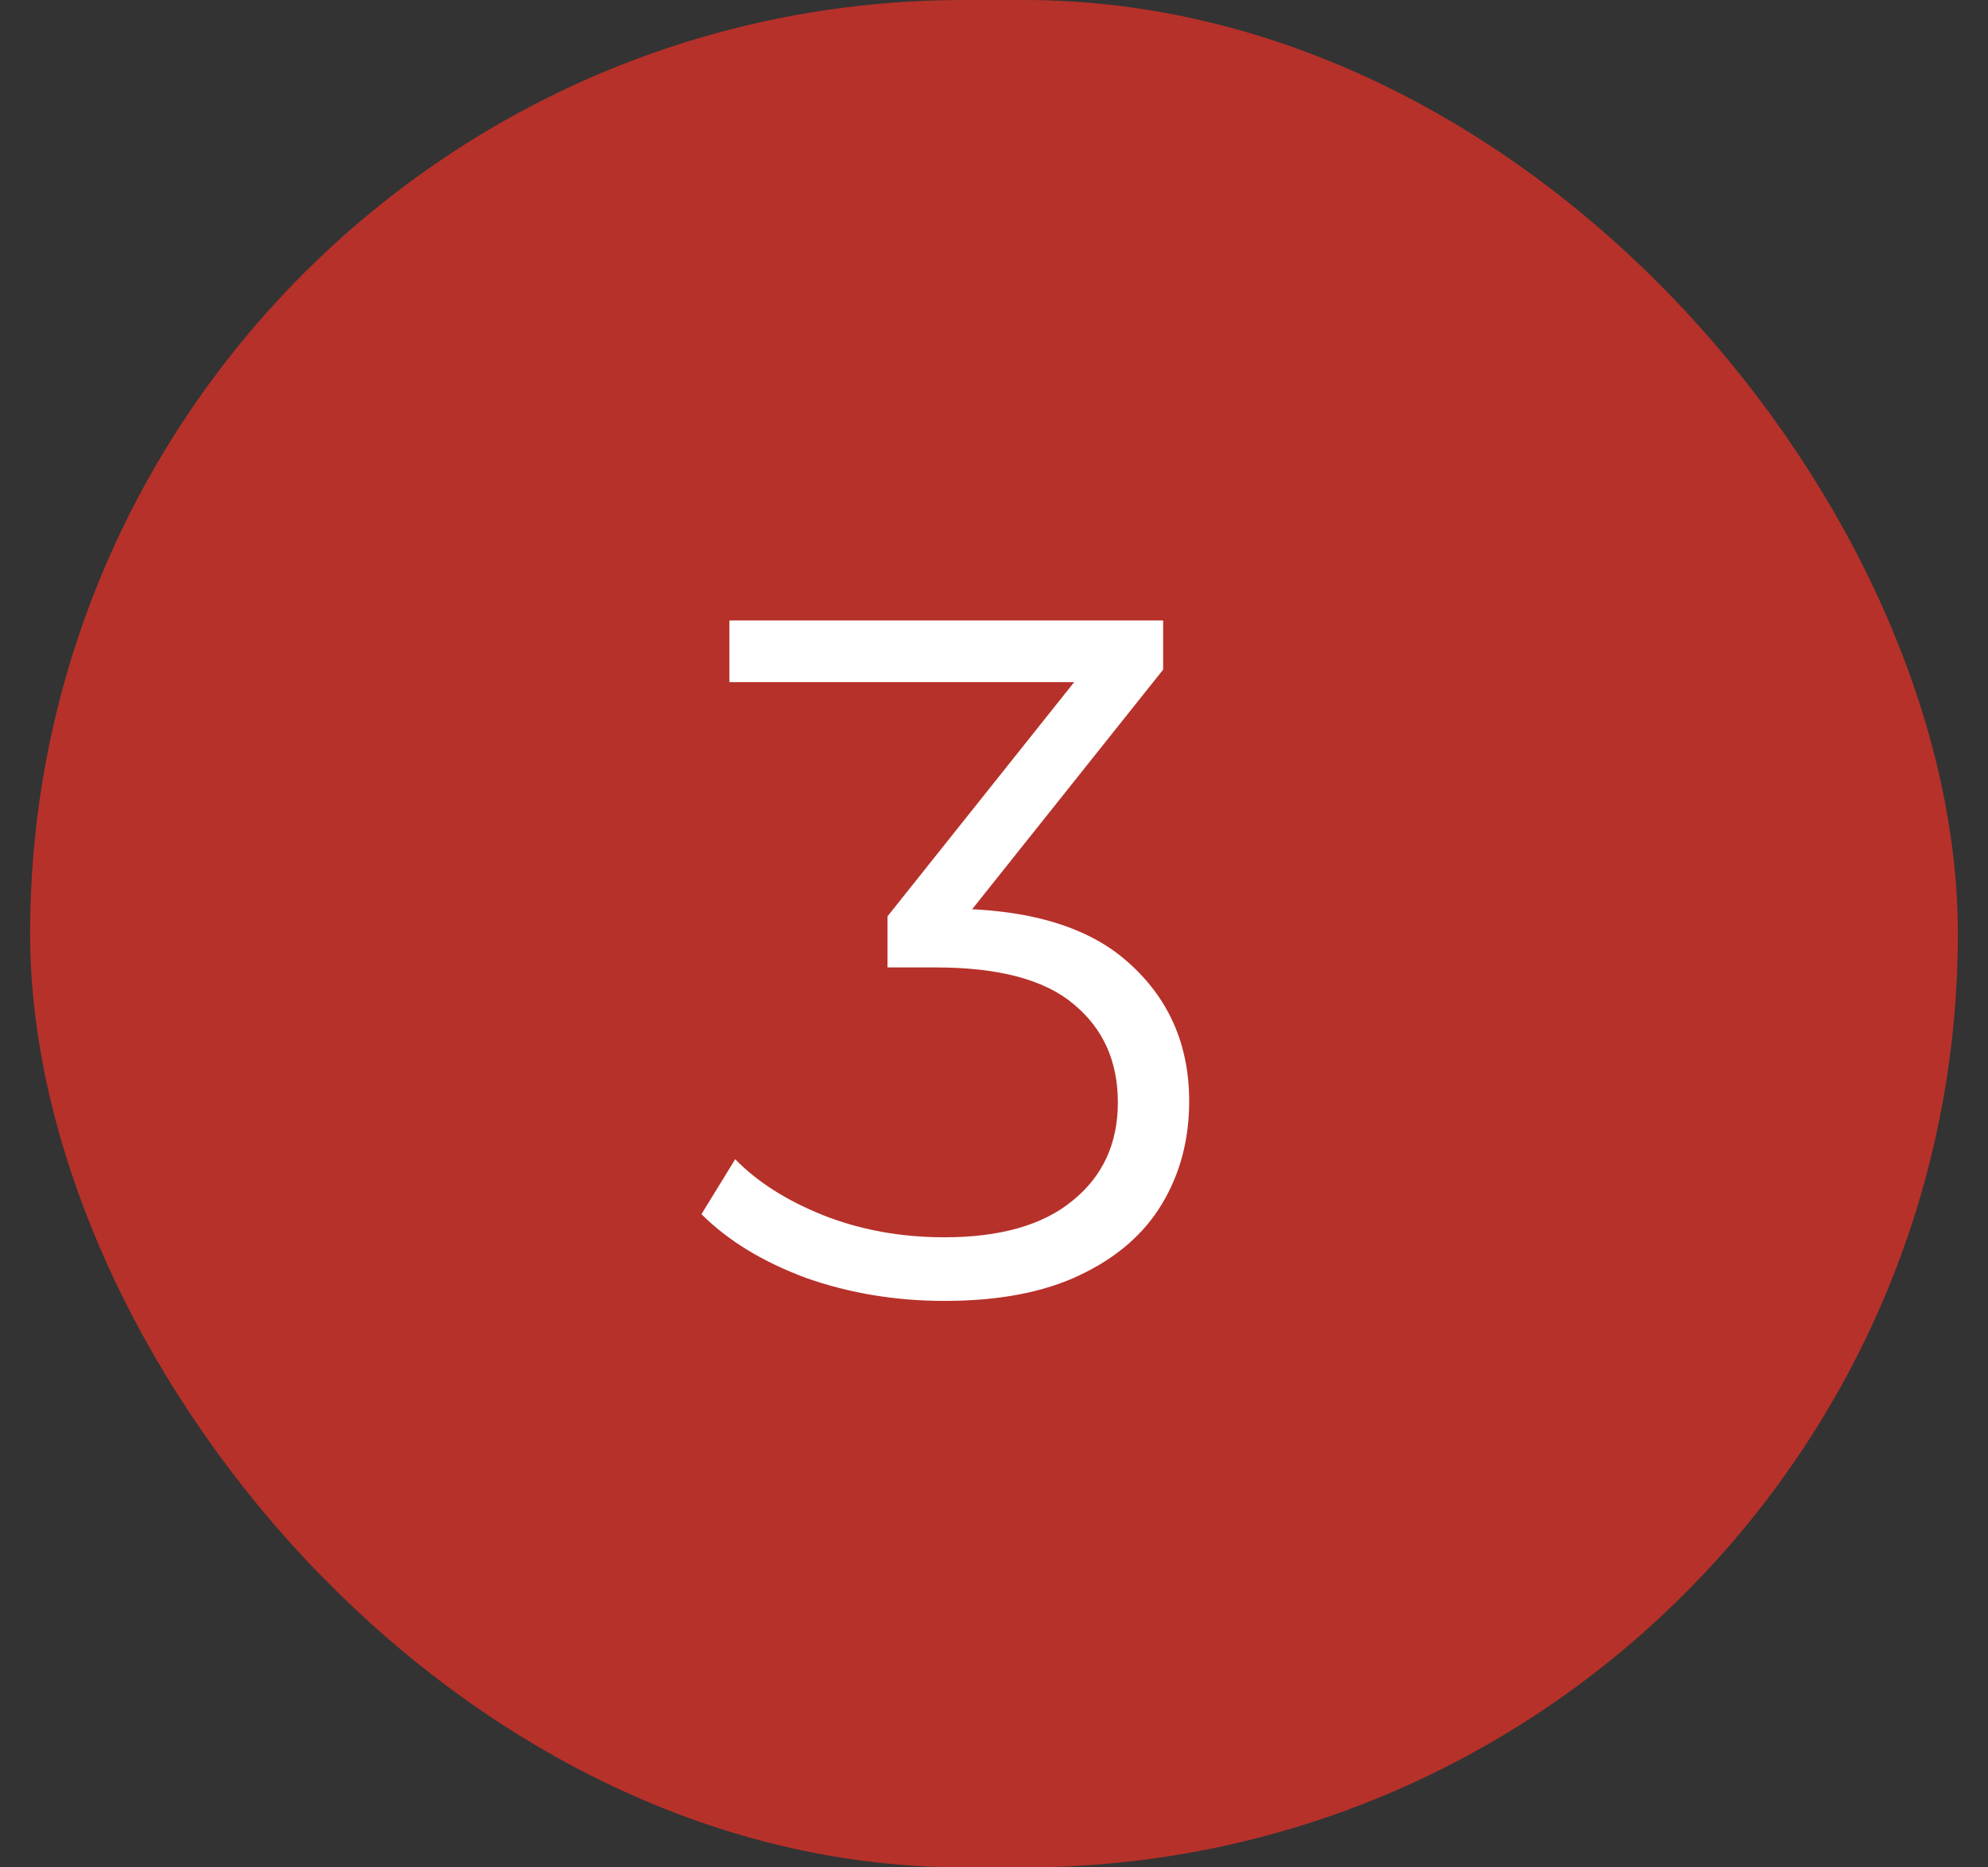
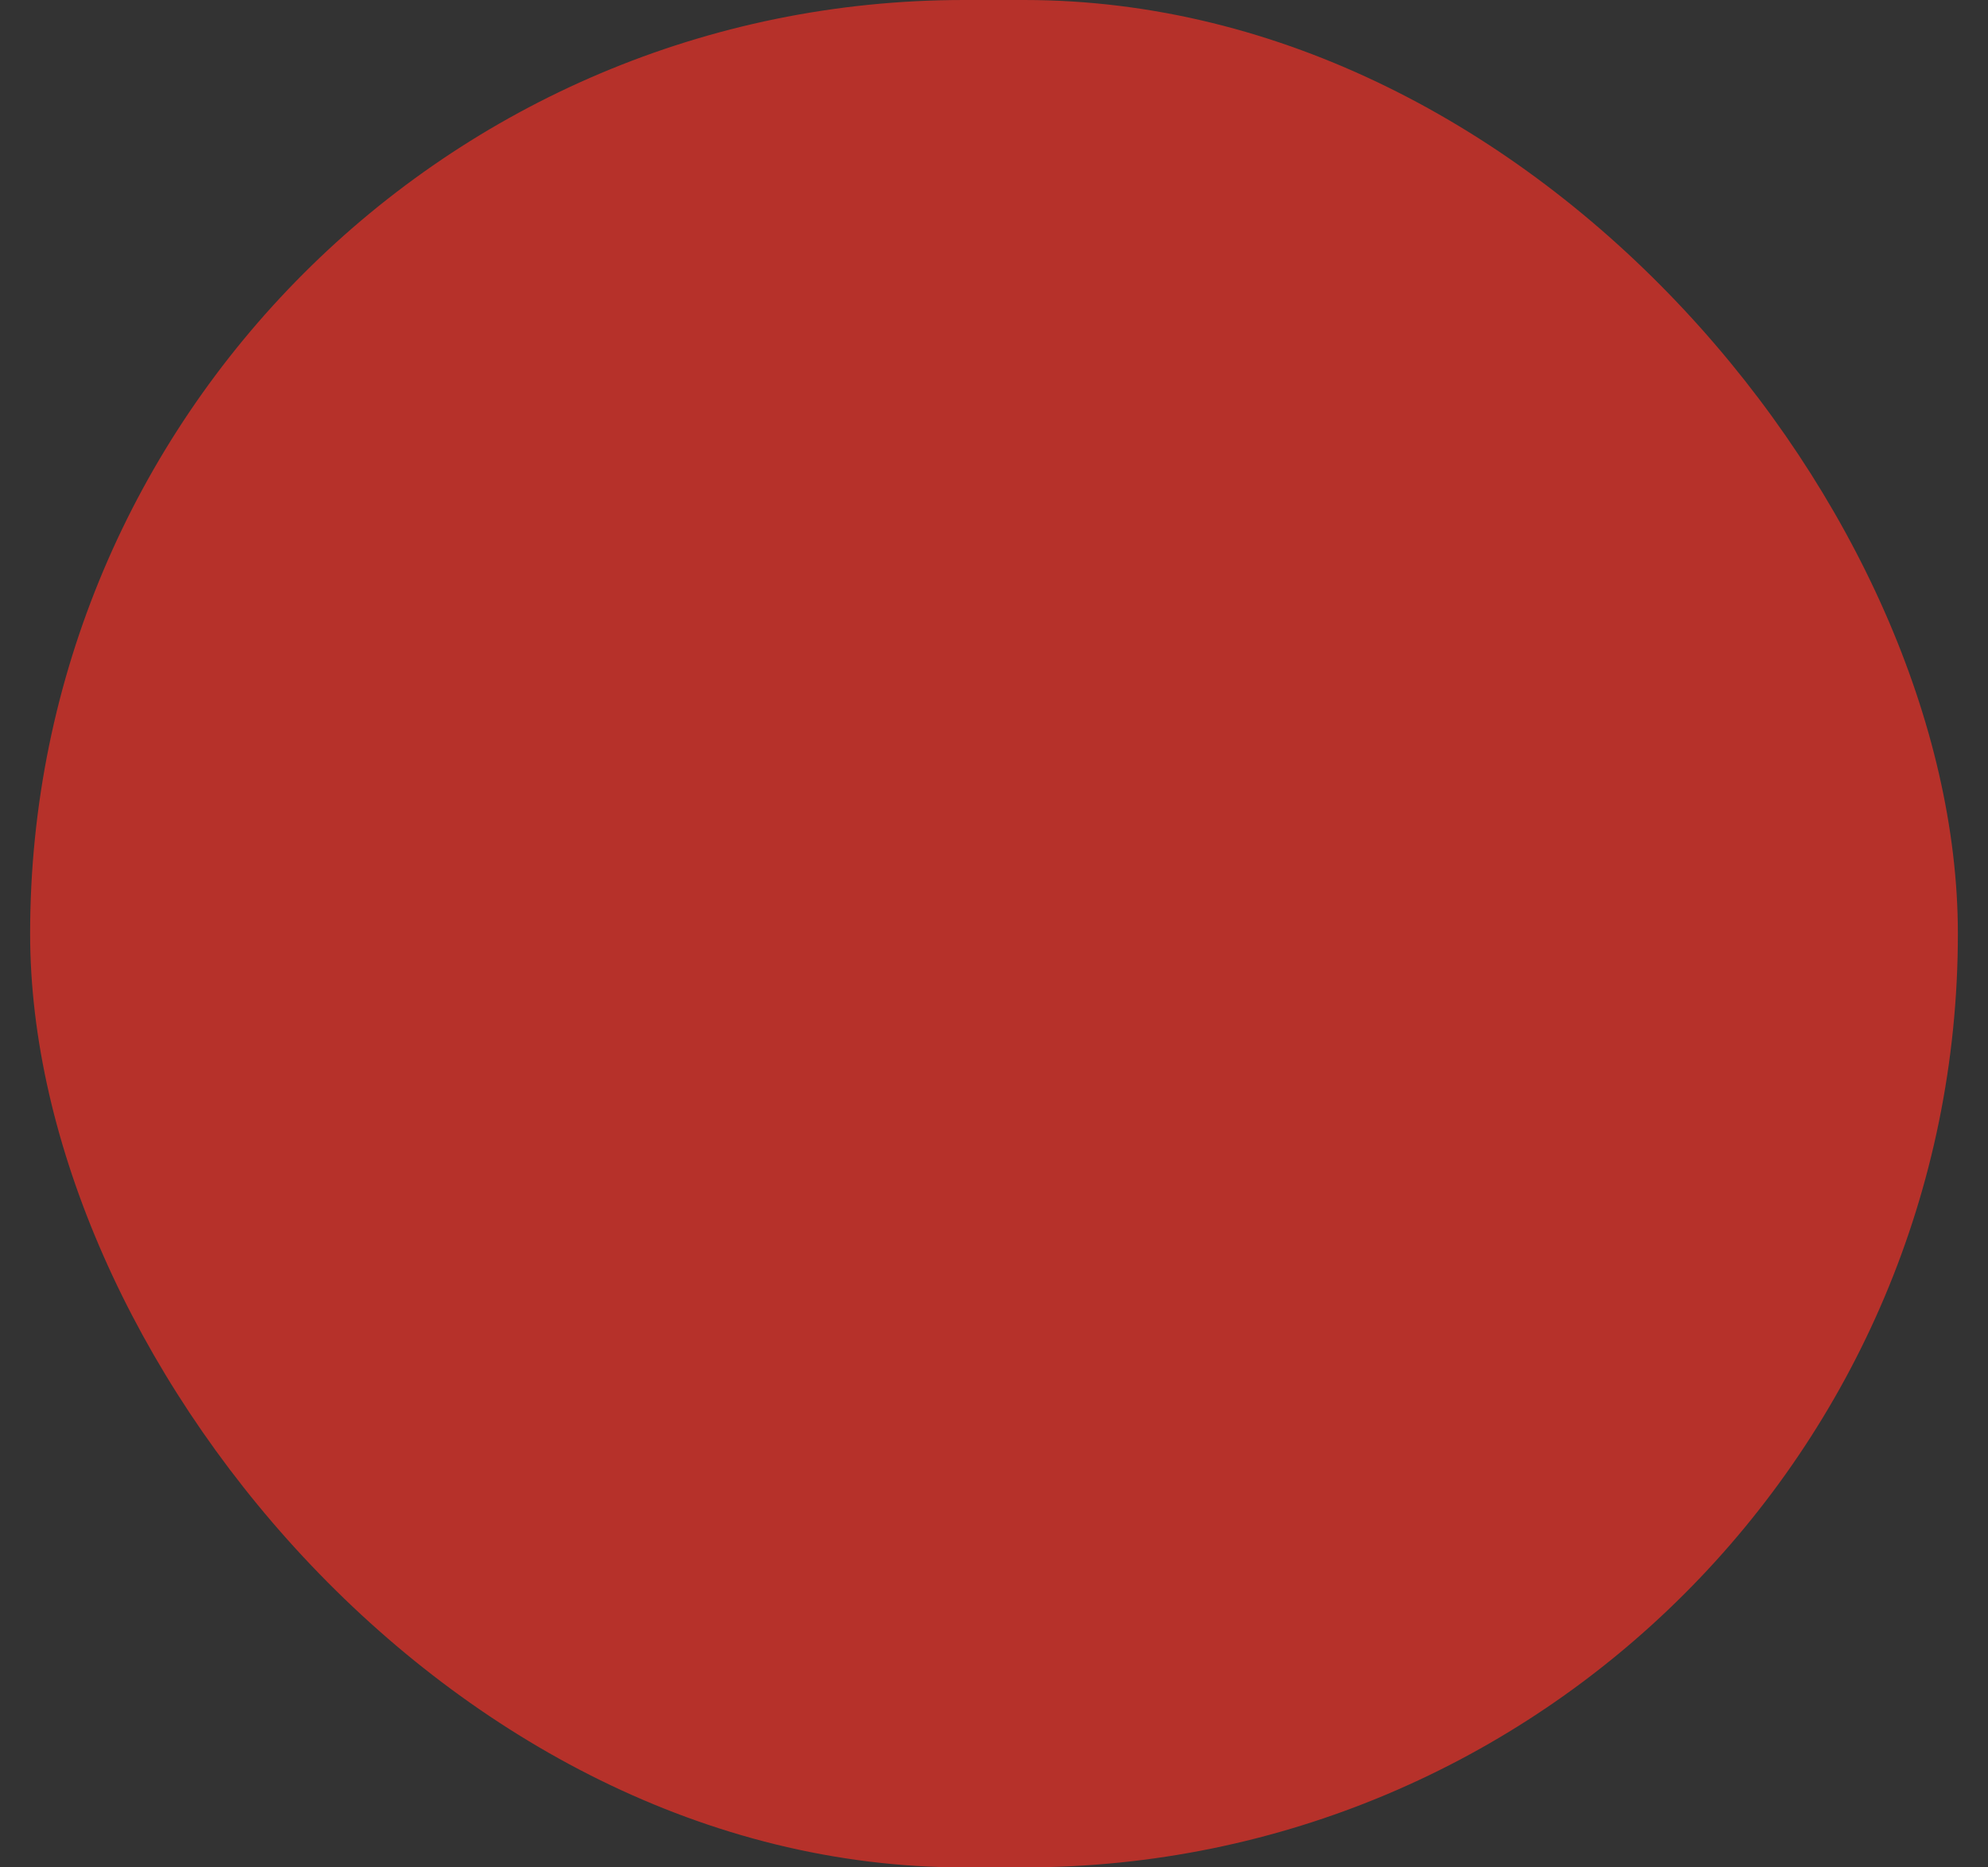
<svg xmlns="http://www.w3.org/2000/svg" width="33" height="31" viewBox="0 0 33 31" fill="none">
  <rect x="0" y="0" width="33" height="31" fill="#333333" stroke="none" />
  <rect x="0.5" width="32" height="31" rx="15.5" fill="#B6312A" />
-   <path d="M15.676 21.596C14.865 21.596 14.097 21.468 13.372 21.212C12.657 20.945 12.081 20.593 11.644 20.156L12.204 19.244C12.567 19.617 13.052 19.927 13.66 20.172C14.279 20.417 14.951 20.54 15.676 20.54C16.604 20.54 17.313 20.337 17.804 19.932C18.305 19.527 18.556 18.983 18.556 18.3C18.556 17.617 18.311 17.073 17.82 16.668C17.34 16.263 16.577 16.06 15.532 16.06H14.732V15.212L18.188 10.876L18.348 11.324H12.108V10.3H19.308V11.116L15.852 15.452L15.292 15.084H15.724C17.068 15.084 18.071 15.383 18.732 15.98C19.404 16.577 19.74 17.345 19.74 18.284C19.74 18.913 19.591 19.479 19.292 19.98C18.993 20.481 18.54 20.876 17.932 21.164C17.335 21.452 16.583 21.596 15.676 21.596Z" fill="white" />
</svg>